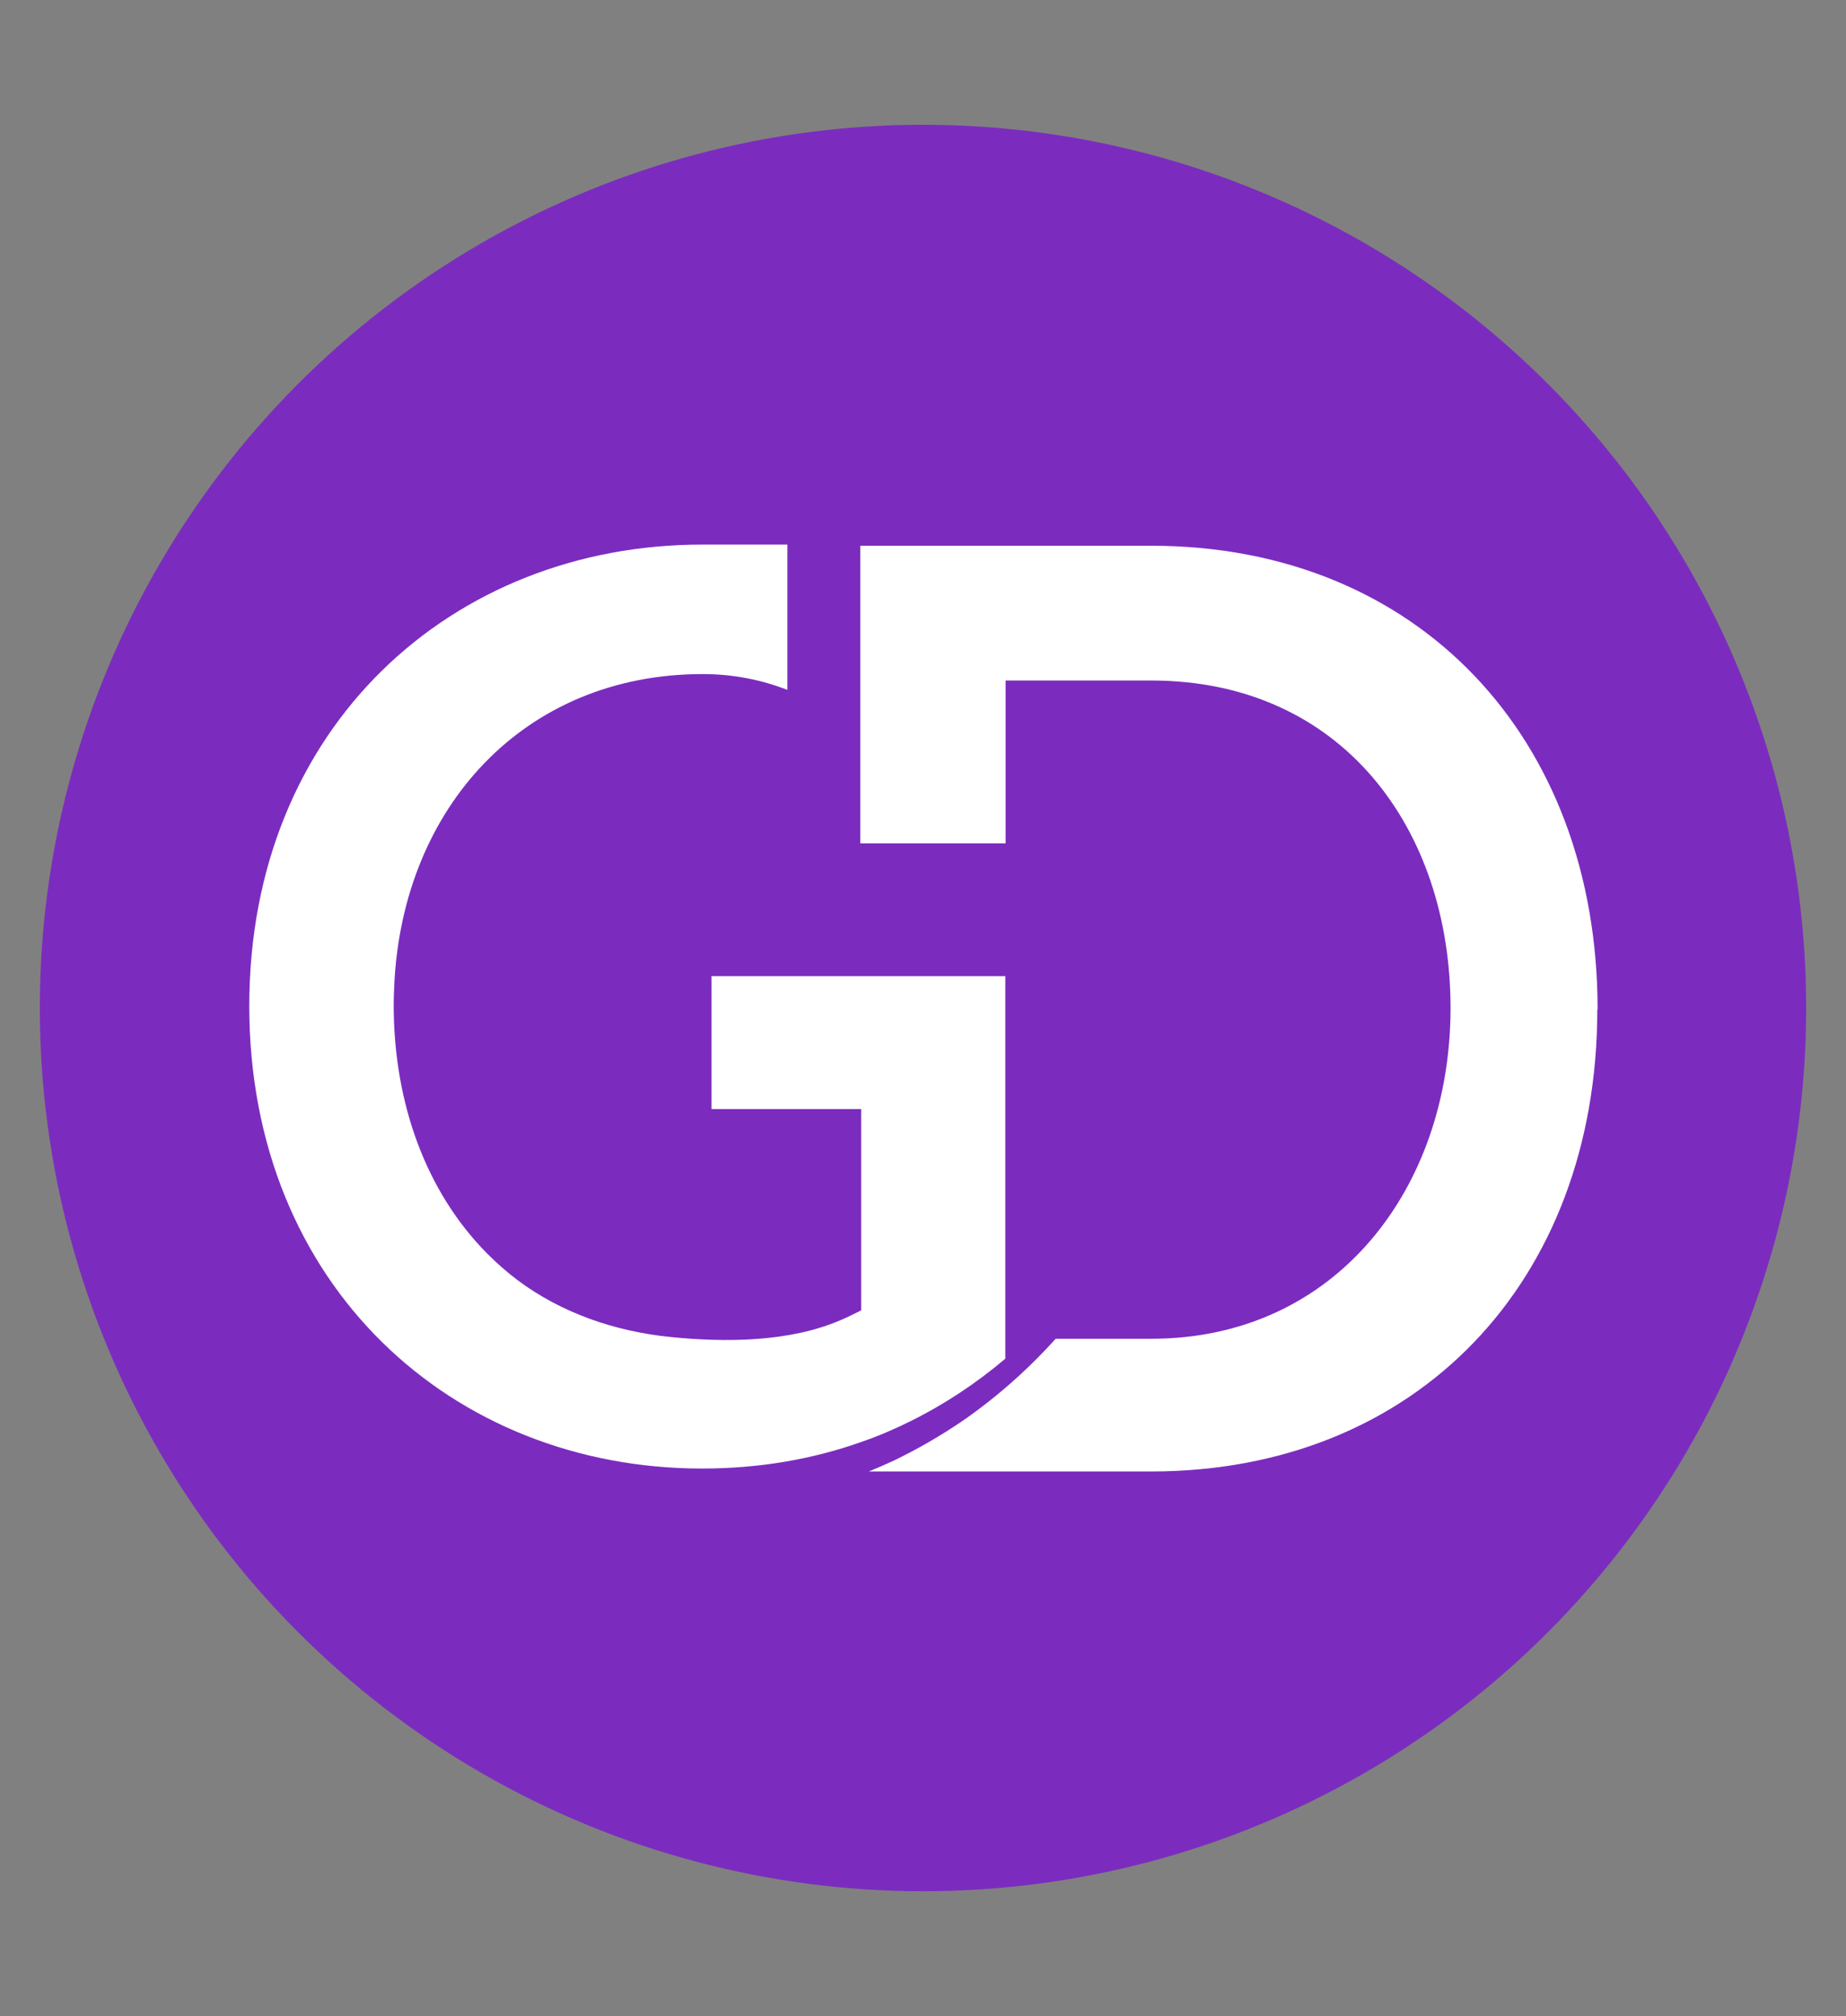
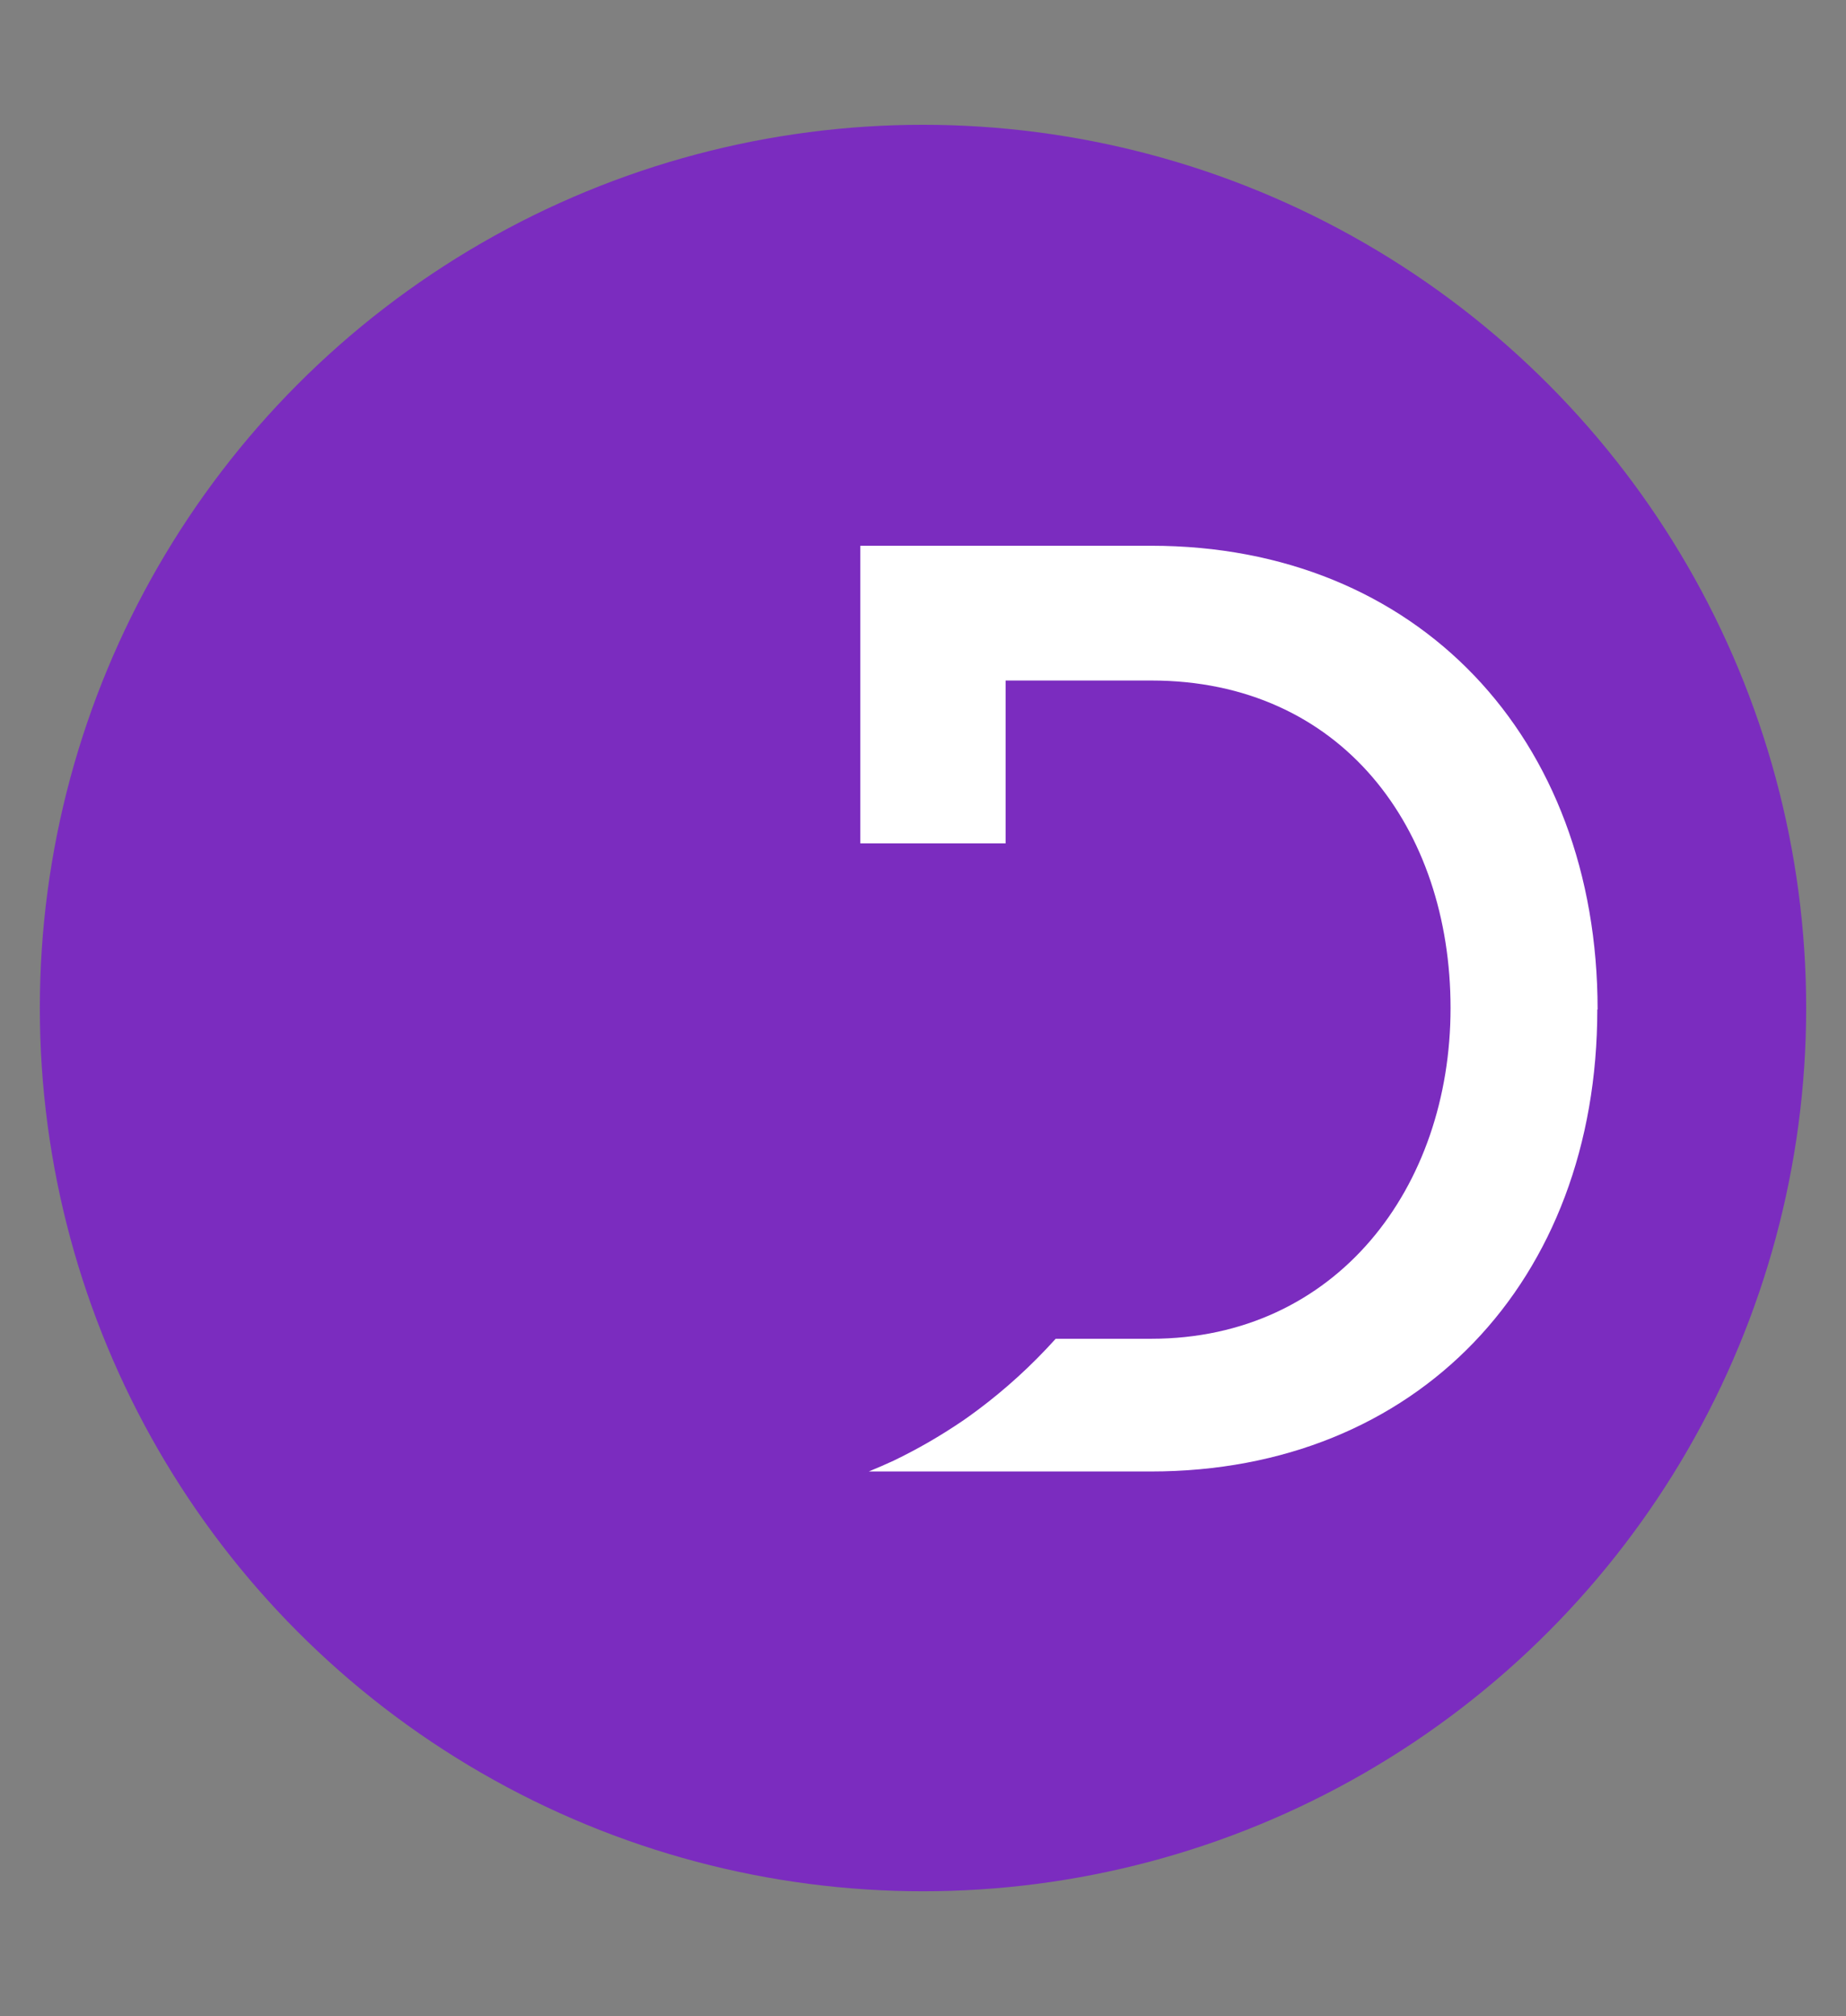
<svg xmlns="http://www.w3.org/2000/svg" id="Capa_1" version="1.1" viewBox="0 0 630.2 688.2">
  <rect x="0" y="0" width="630.2" height="688.2" fill="#808080" stroke="none" />
  <defs>
    <style>
      .st0 {
        fill: #fff;
      }

      .st1 {
        fill: #7b2cbf;
      }
    </style>
  </defs>
  <g>
    <circle class="st1" cx="315.1" cy="344.1" r="301.5" />
    <path class="st1" d="M315.1,344.1h.1-.1Z" />
    <polygon class="st1" points="315.2 344.1 315.1 344.1 315.1 344.1 315.2 344.1" />
  </g>
  <g>
-     <path class="st0" d="M343.2,333.1v130.7c-9.8,8.3-20.6,15.5-32.3,21.3-5.4,2.7-11,5.1-16.8,7.1-16.6,5.9-34.8,9.1-54.4,9.1-85.3,0-154.6-62.5-154.6-157.9s69.4-157.5,154.6-157.5,22.2,0,29.1,0v49.6c-9-3.5-18.7-5.4-28.9-5.4-61,0-102.4,45.5-105.3,106-.1,2.3-.2,4.6-.2,6.9,0,34,11.3,64,31.7,84.7.1.1.3.3.4.4,3.2,3.2,6.6,6.2,10.2,8.9,15.1,11.3,33.4,17.5,52.2,19.4s40.8,1.8,58.4-5.9c2.3-1,4.5-2.1,6.7-3.2v-68.7h-51.1v-45.4h100.2Z" />
    <path class="st0" d="M545.4,344.6h-.1c0,92.8-61.6,157.7-152.4,157.7h-96.3c2.9-1.2,5.7-2.4,8.5-3.7,8.1-3.9,15.9-8.4,23.4-13.5,1.8-1.2,3.5-2.5,5.3-3.8,9.5-7.1,18.4-15.2,26.6-24.3h32.6c63.3,0,102.2-51.7,102.2-112.9s-37.1-111.8-102.2-111.8h-49.7v55.6h-49.6v-101.6h99.3c90.9,0,152.4,65.4,152.4,158.3Z" />
  </g>
</svg>